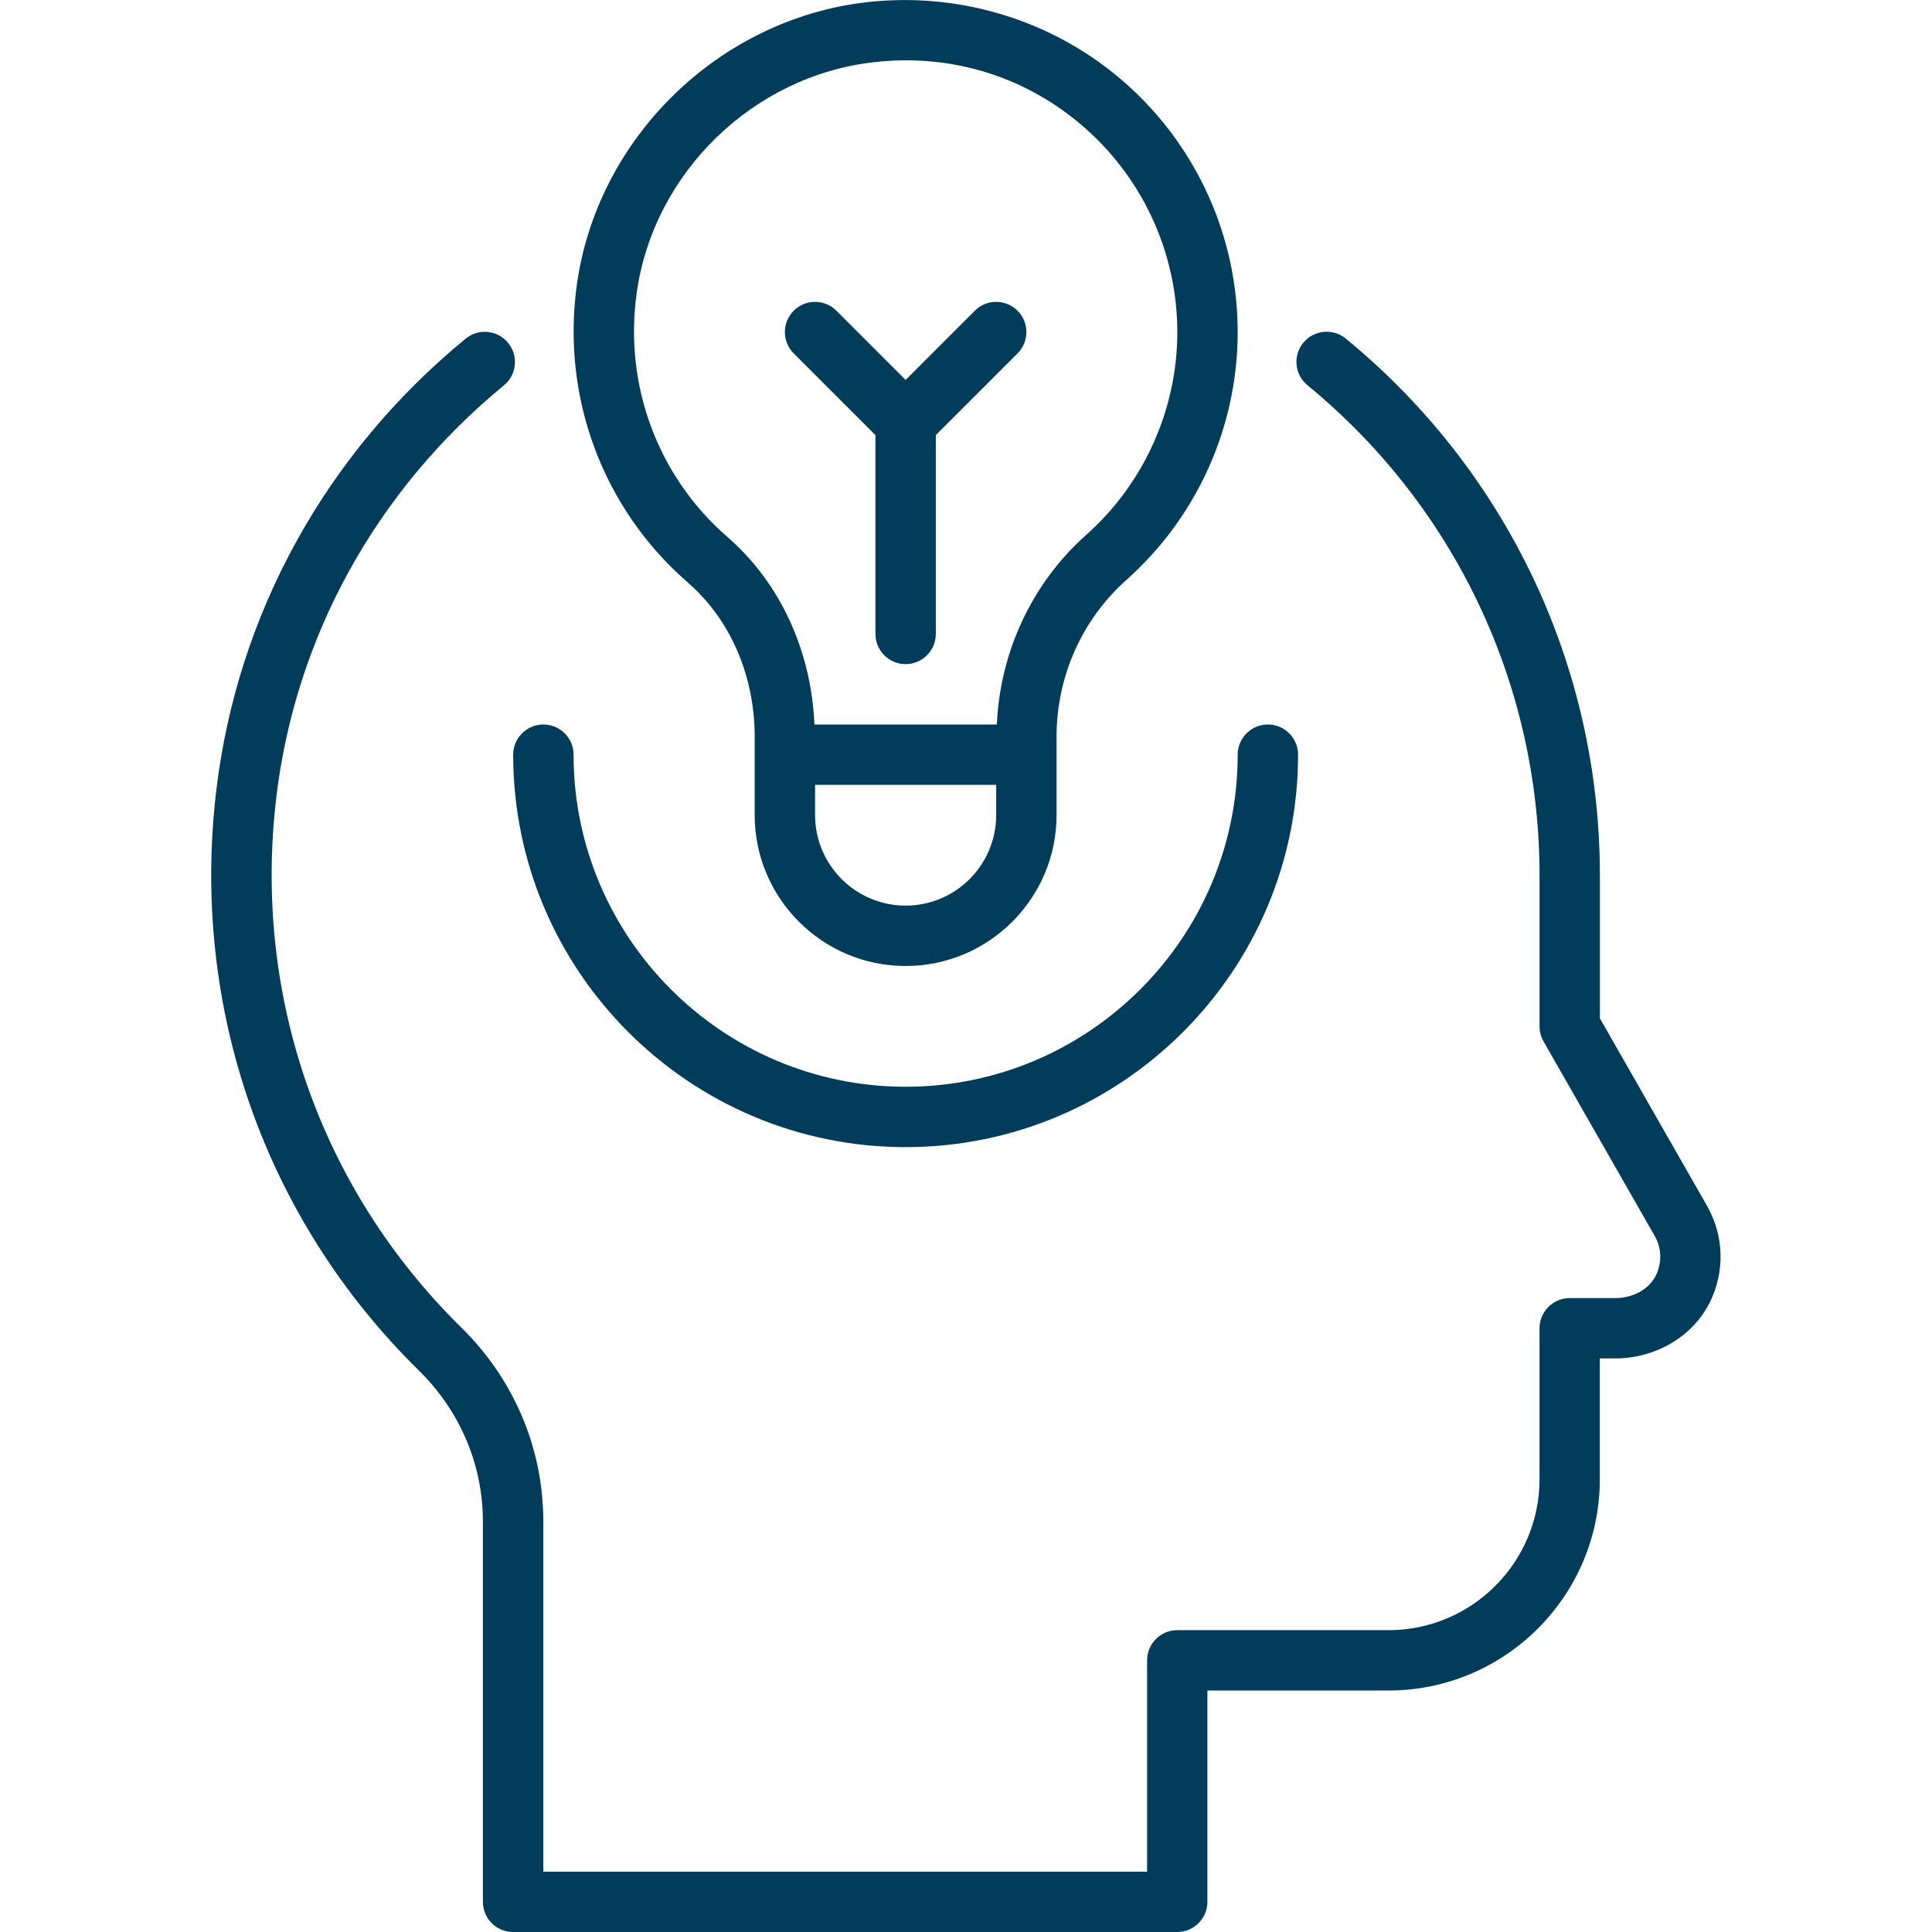
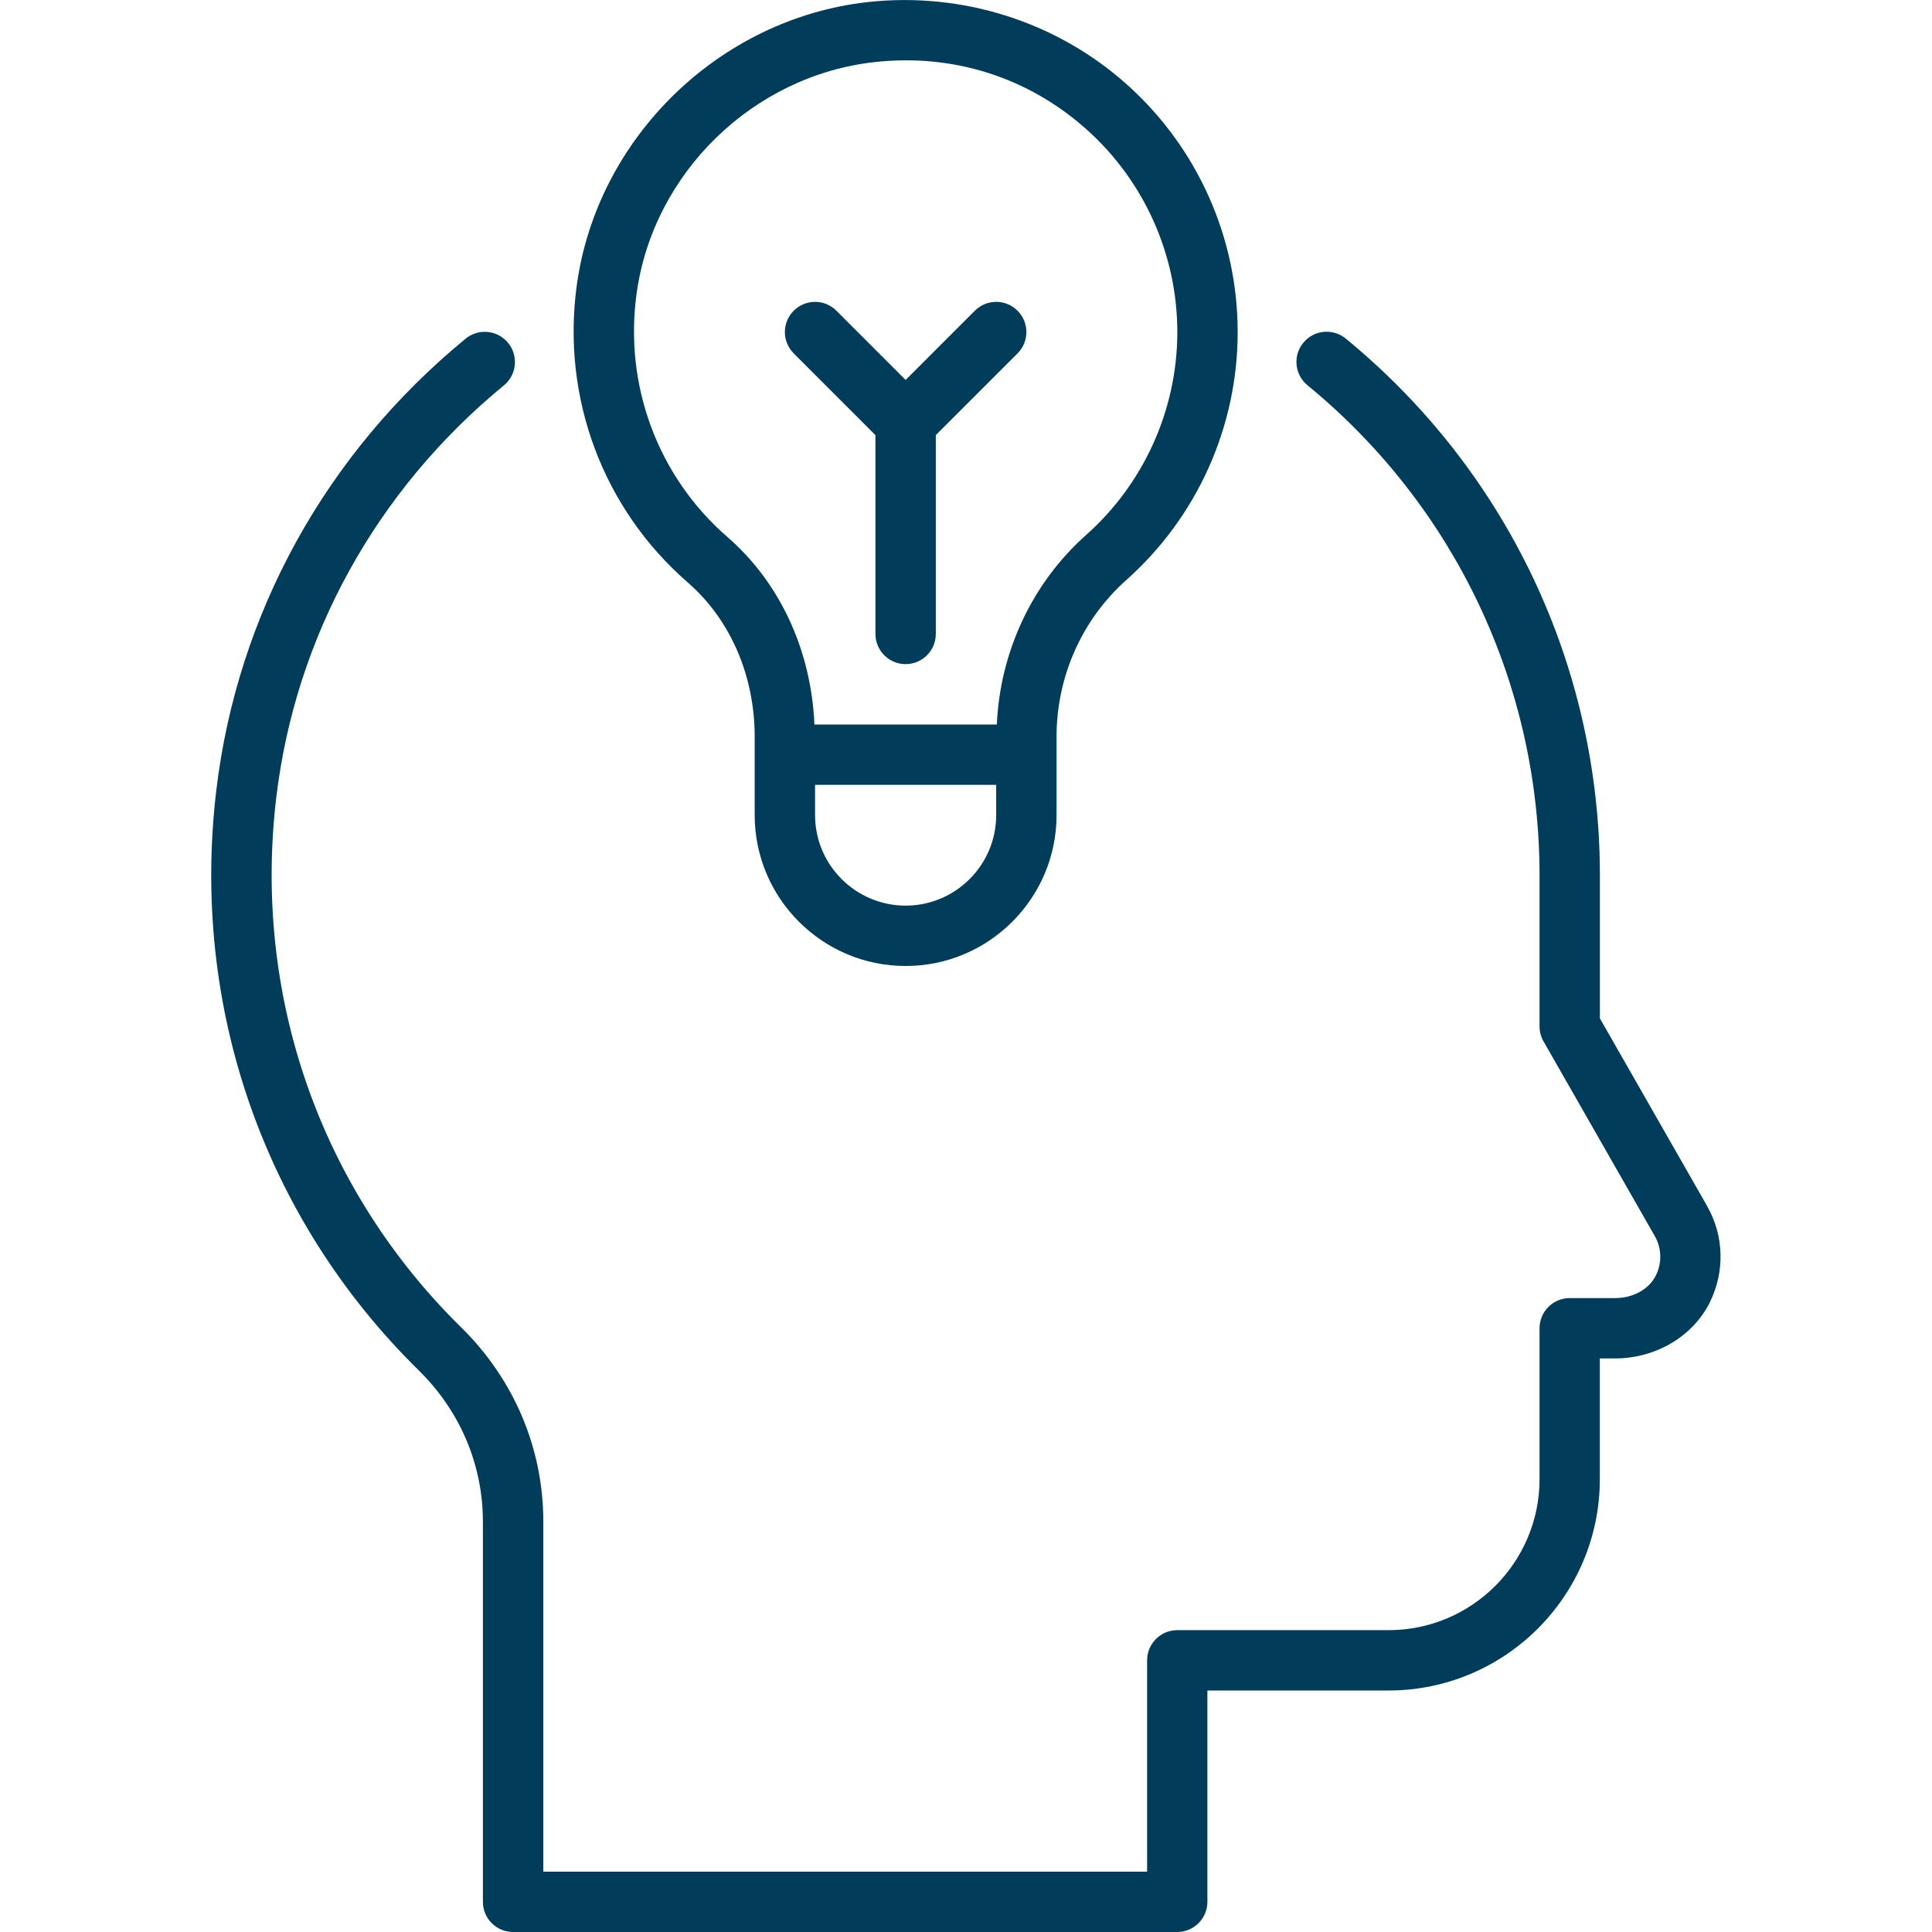
<svg xmlns="http://www.w3.org/2000/svg" width="1200pt" height="1200pt" version="1.1" viewBox="0 0 1200 1200">
  <path d="m427.29 361.89c26.344 22.895 41.457 57.789 41.457 95.719v48.637c0 51.695 42.055 93.75 93.75 93.75s93.75-42.055 93.75-93.75v-48.695c0-37.332 15.805-72.789 43.352-97.312 43.949-39.094 69.148-95.23 69.148-153.98 0-58.742-25.031-114.6-68.719-153.7-43.613-39.09-102.45-57.727-160.97-51.277-92.156 10.199-168.17 84.133-180.79 175.78-9.617 69.824 16.18 138.92 69.02 184.8zm191.46 144.36c0 31.012-25.238 56.25-56.25 56.25s-56.25-25.238-56.25-56.25v-18.75h112.5zm-223.33-324.05c10.312-74.887 72.449-135.28 147.75-143.62 48.824-5.477 95.645 9.488 131.85 41.926 35.738 32.008 56.23 77.832 56.23 125.76 0 47.926-20.625 93.977-56.586 125.96-33.656 29.961-53.492 72.562-55.52 117.79h-113.29c-1.969-45.863-21.242-87.992-53.98-116.42-43.238-37.555-64.352-94.145-56.457-151.39z" fill="#013d5a" />
  <path d="m543.75 270.26v123.49c0 10.352 8.398 18.75 18.75 18.75s18.75-8.398 18.75-18.75v-123.49l50.758-50.758c7.332-7.332 7.332-19.18 0-26.512-7.332-7.332-19.18-7.332-26.512 0l-42.992 42.992-42.992-42.992c-7.332-7.332-19.18-7.332-26.512 0-7.332 7.332-7.332 19.18 0 26.512l50.758 50.758z" fill="#013d5a" />
  <path d="m1060.4 749.21-66.676-116.68v-88.762c0-129.58-57.523-251.14-157.84-333.47-8.008-6.582-19.82-5.398-26.383 2.606-6.582 8.008-5.418 19.82 2.606 26.383 91.594 75.188 144.13 186.17 144.13 304.48v93.75c0 3.262 0.844 6.469 2.477 9.301l69.148 121.01c4.258 7.445 4.5 16.574 0.617 24.395-4.199 8.531-14.137 14.043-25.332 14.043h-28.164c-10.352 0-18.75 8.398-18.75 18.75v93.75c0 51.695-42.055 93.75-93.75 93.75h-131.25c-10.352 0-18.75 8.398-18.75 18.75v131.25h-375.02v-217.37c0-45.488-18.113-88.332-51.02-120.68-87.582-86.102-129.45-205.99-114.86-328.95 11.867-100.03 62.102-191.01 141.41-256.16 8.008-6.582 9.168-18.395 2.586-26.398-6.582-8.008-18.395-9.168-26.398-2.586-86.852 71.324-141.84 171.02-154.86 280.73-15.977 134.57 29.887 265.82 125.81 360.11 25.668 25.219 39.805 58.594 39.805 93.918v236.12c0 10.352 8.398 18.75 18.75 18.75h412.5c10.352 0 18.75-8.398 18.75-18.75v-131.25h112.5c72.375 0 131.25-58.875 131.25-131.25v-75h9.414c25.352 0 48.488-13.727 58.949-34.949 9.395-19.031 8.758-41.305-1.688-59.605z" fill="#013d5a" />
-   <path d="m562.5 712.5c134.4 0 243.75-109.35 243.75-243.75 0-10.352-8.398-18.75-18.75-18.75s-18.75 8.398-18.75 18.75c0 113.72-92.531 206.25-206.25 206.25s-206.25-92.531-206.25-206.25c0-10.352-8.398-18.75-18.75-18.75s-18.75 8.398-18.75 18.75c0 134.4 109.35 243.75 243.75 243.75z" fill="#013d5a" />
</svg>